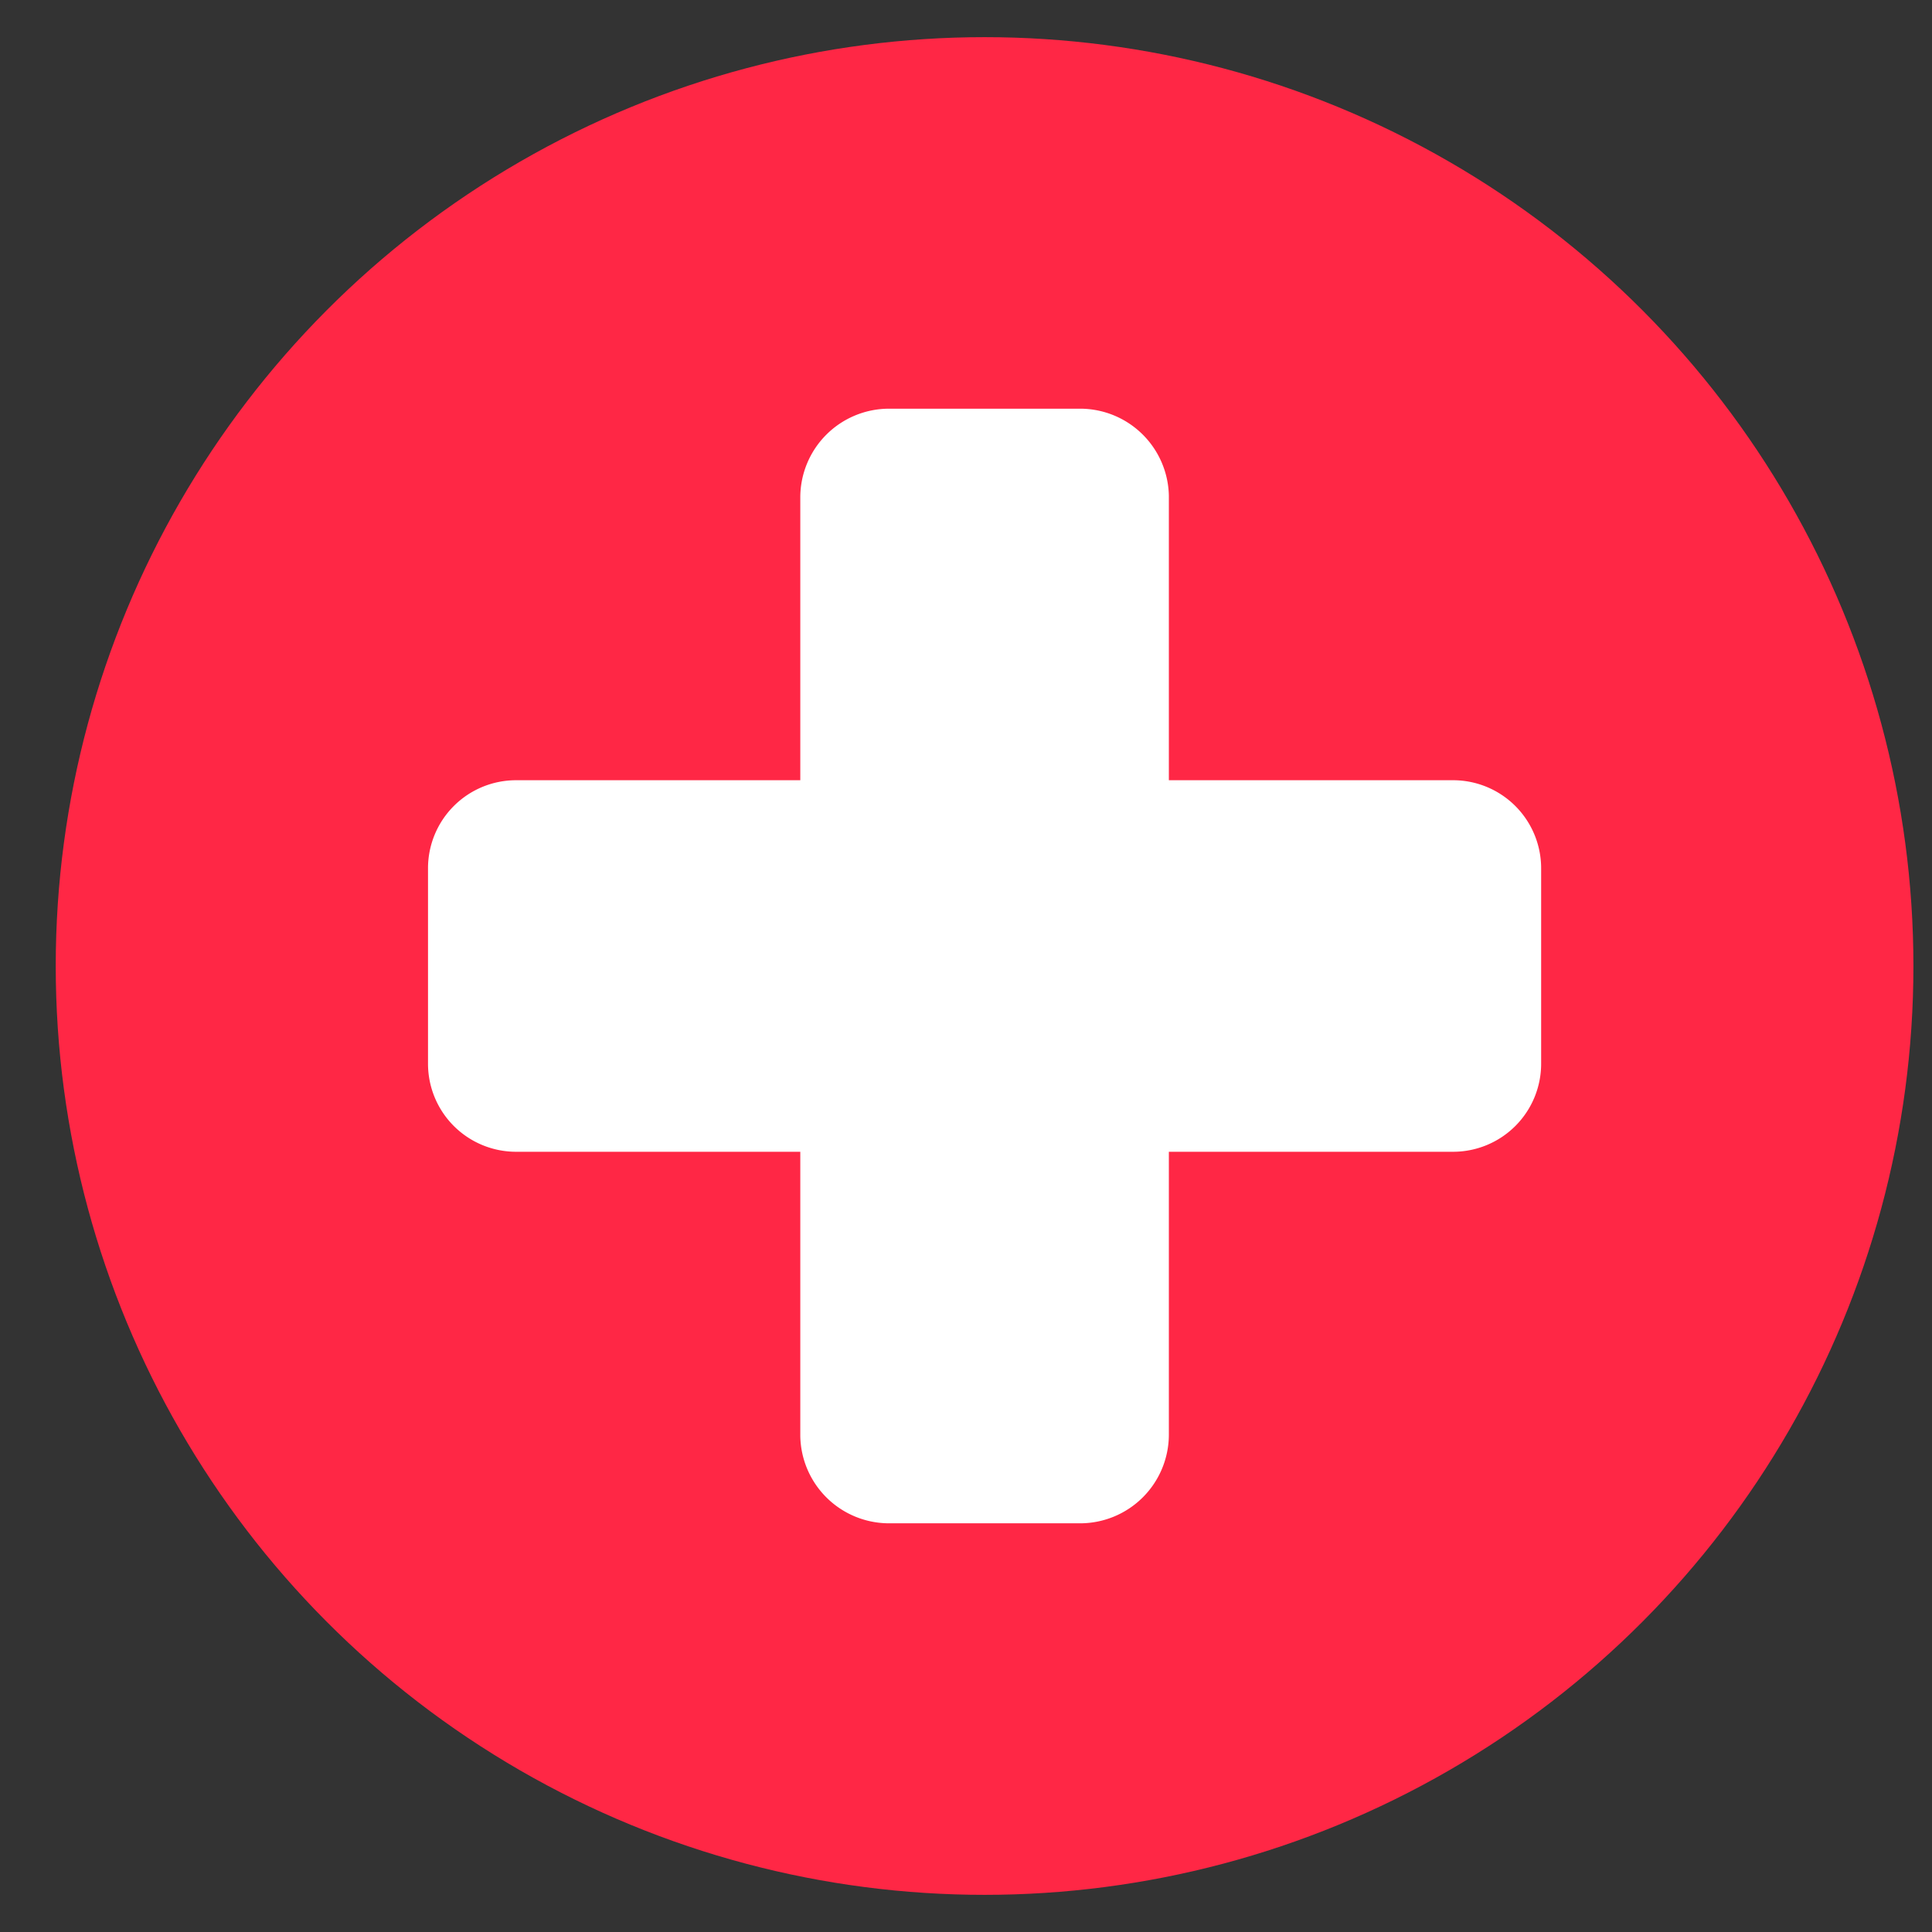
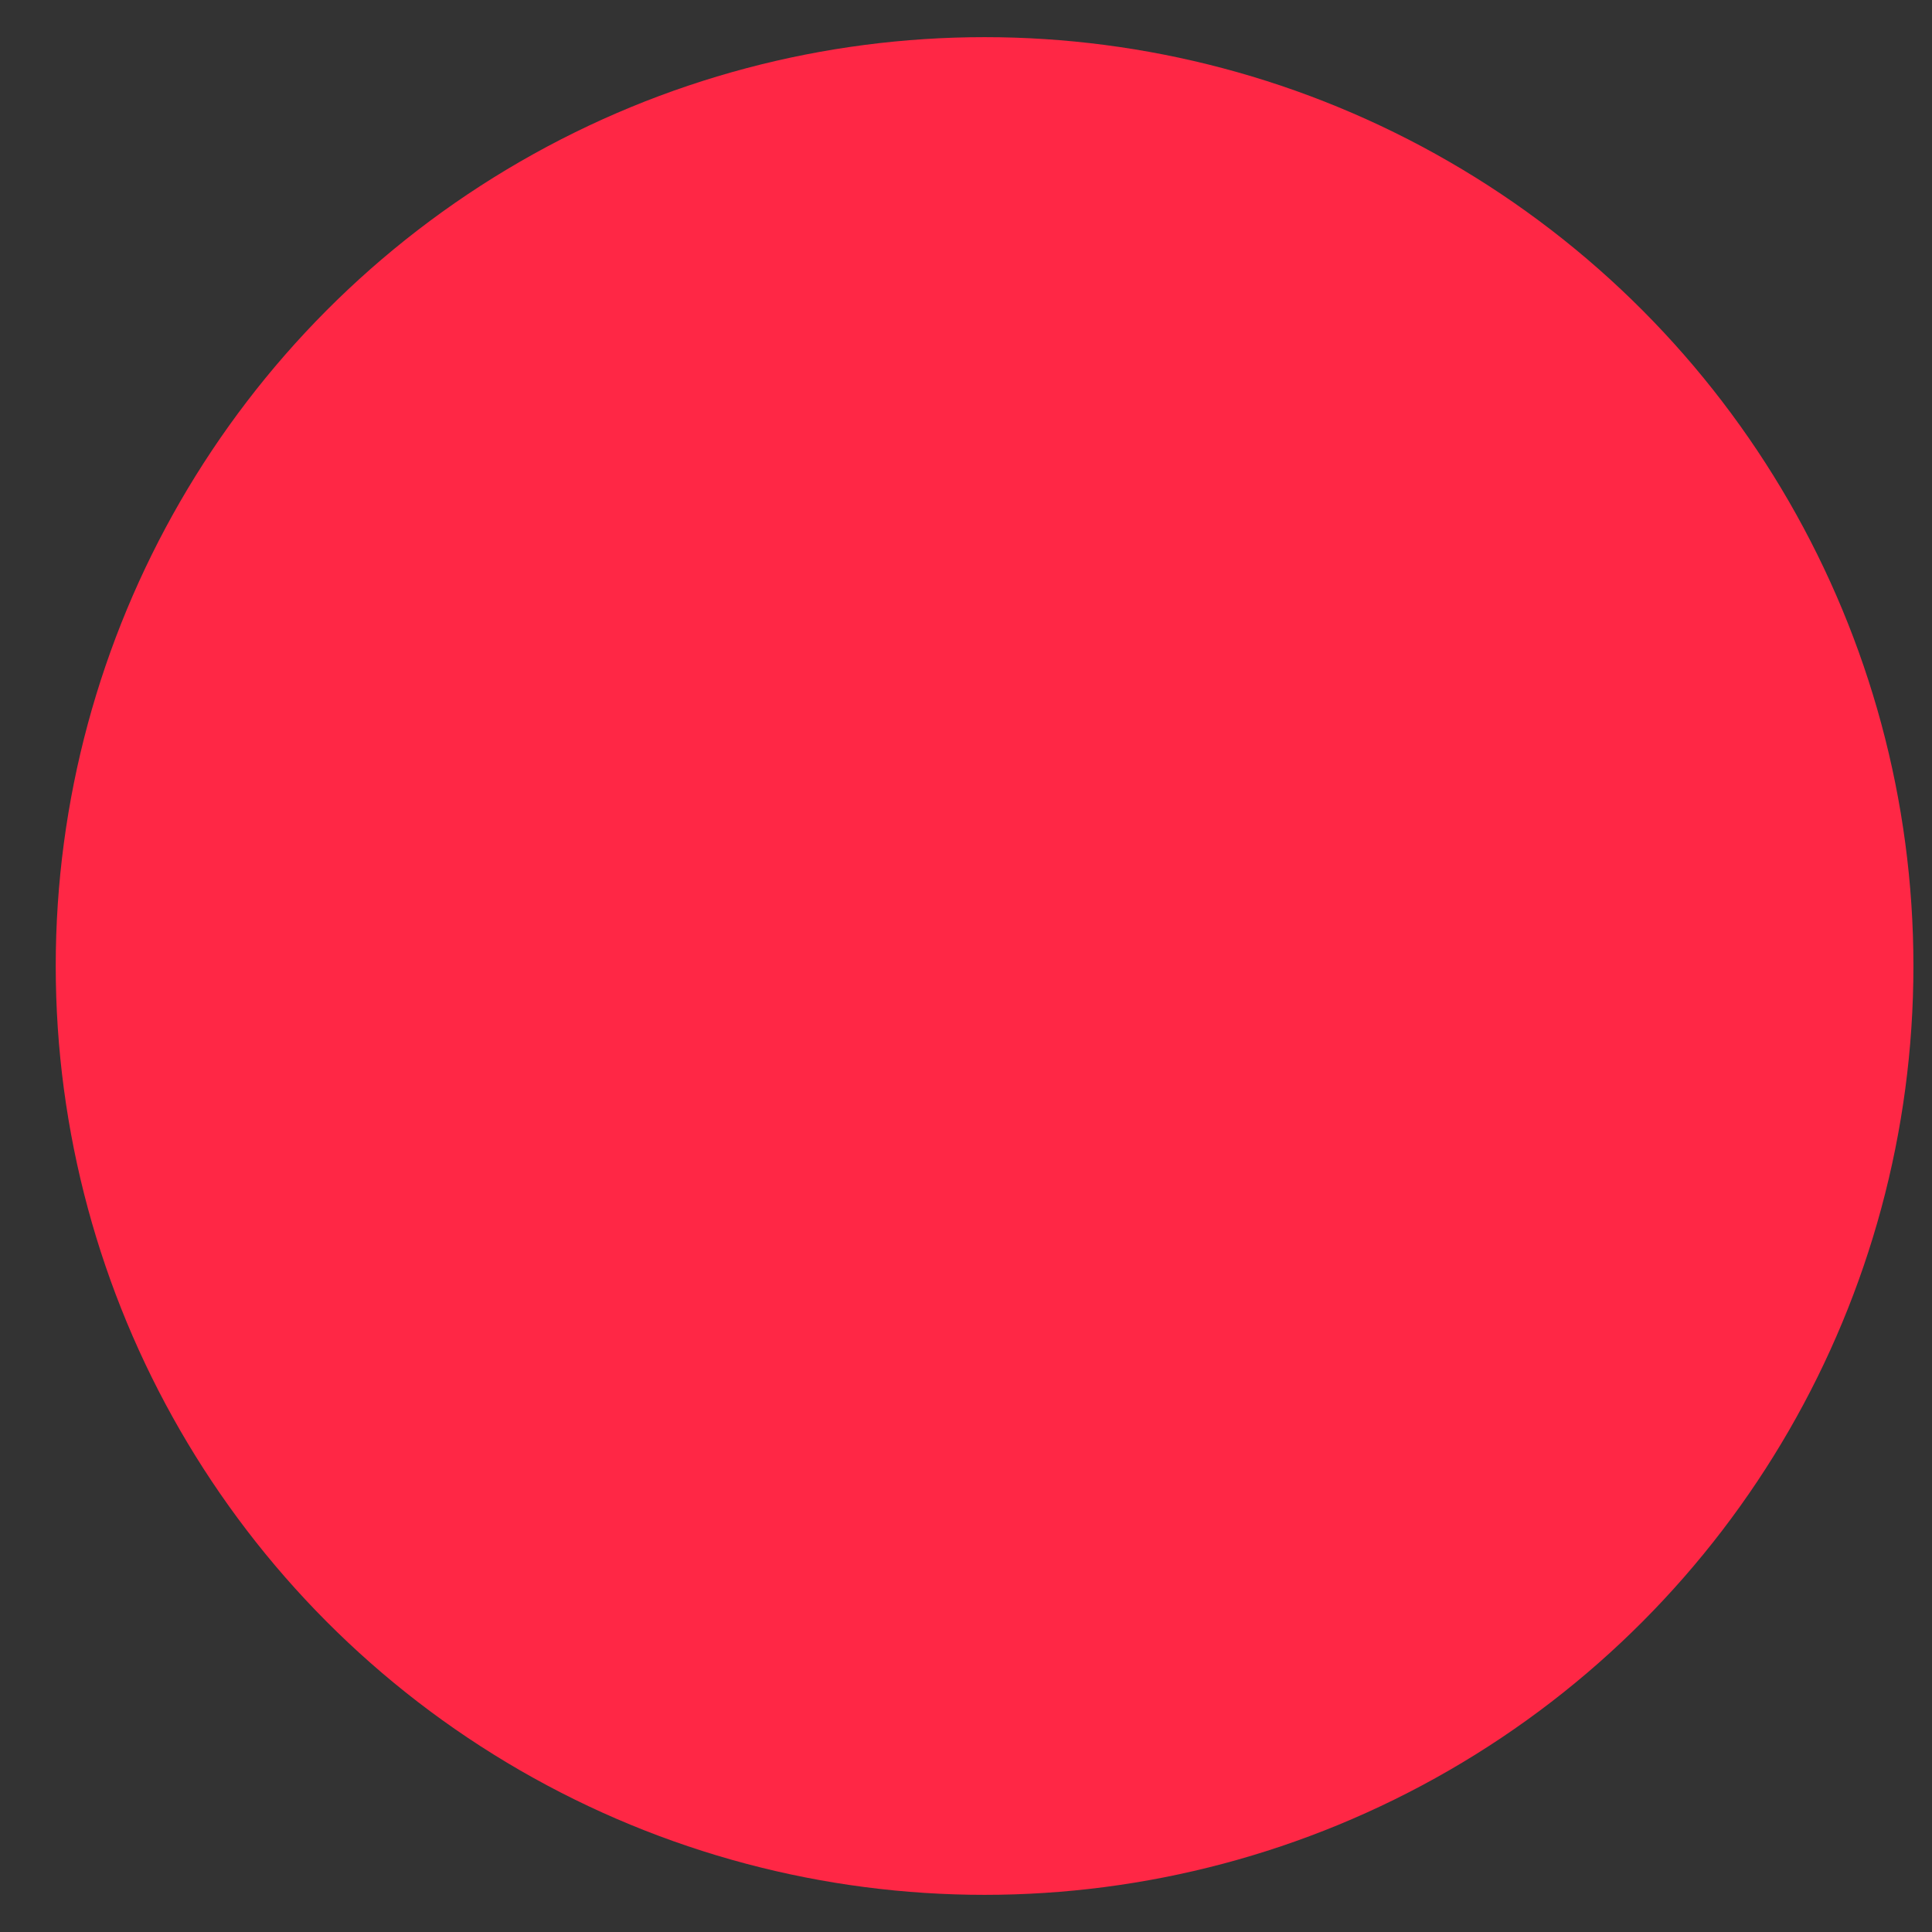
<svg xmlns="http://www.w3.org/2000/svg" viewBox="0 0 52 52">
  <rect x="0" y="0" width="52" height="52" fill="#333333" stroke="none" />
  <defs>
    <style>.cls-1{fill:#ff2745;}.cls-2{fill:#fff;}</style>
  </defs>
  <g id="Layer_12" data-name="Layer 12">
    <circle class="cls-1" cx="26.5" cy="26" r="25" />
  </g>
  <g id="Layer_15" data-name="Layer 15">
-     <path class="cls-2" d="M31.46,21V13.34A2.39,2.39,0,0,0,29.08,11H23.92a2.39,2.39,0,0,0-2.38,2.38V21H13.9a2.37,2.37,0,0,0-2.38,2.38v5.26A2.37,2.37,0,0,0,13.9,31h7.64v7.65A2.39,2.39,0,0,0,23.92,41h5.16a2.39,2.39,0,0,0,2.38-2.38V31H39.1a2.37,2.37,0,0,0,2.38-2.38V23.37A2.37,2.37,0,0,0,39.1,21Z" />
-   </g>
+     </g>
</svg>